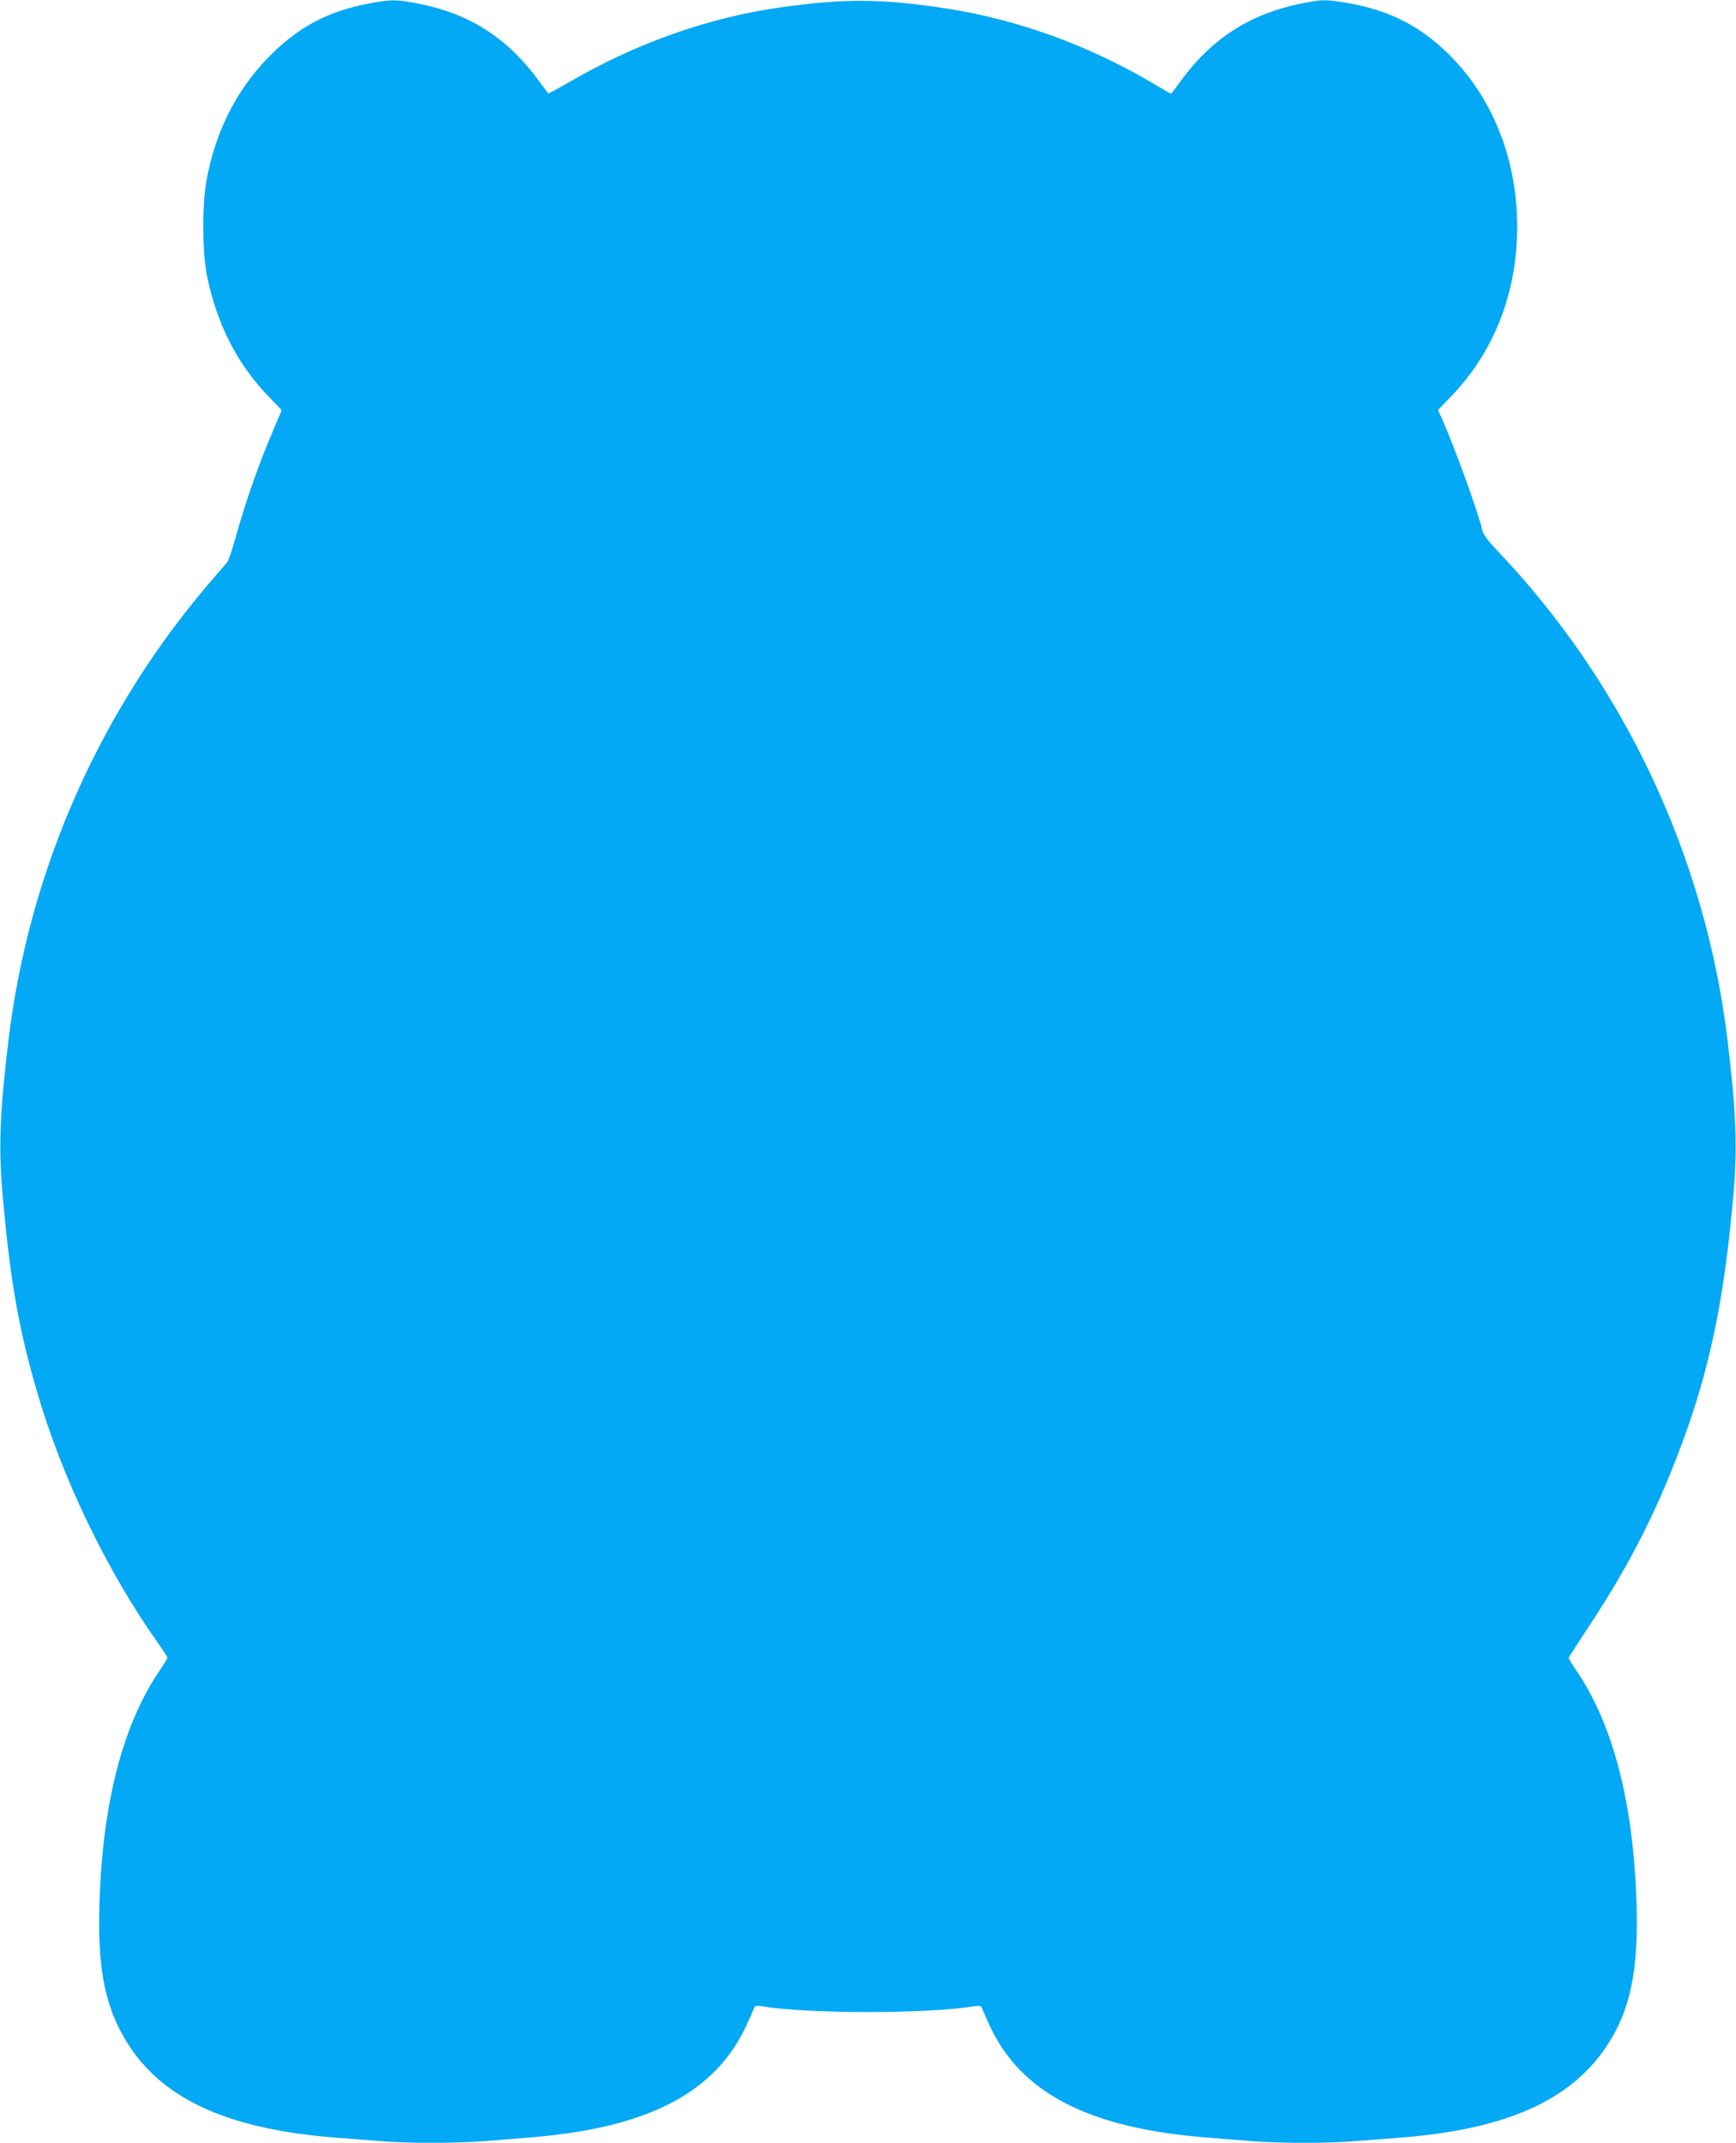
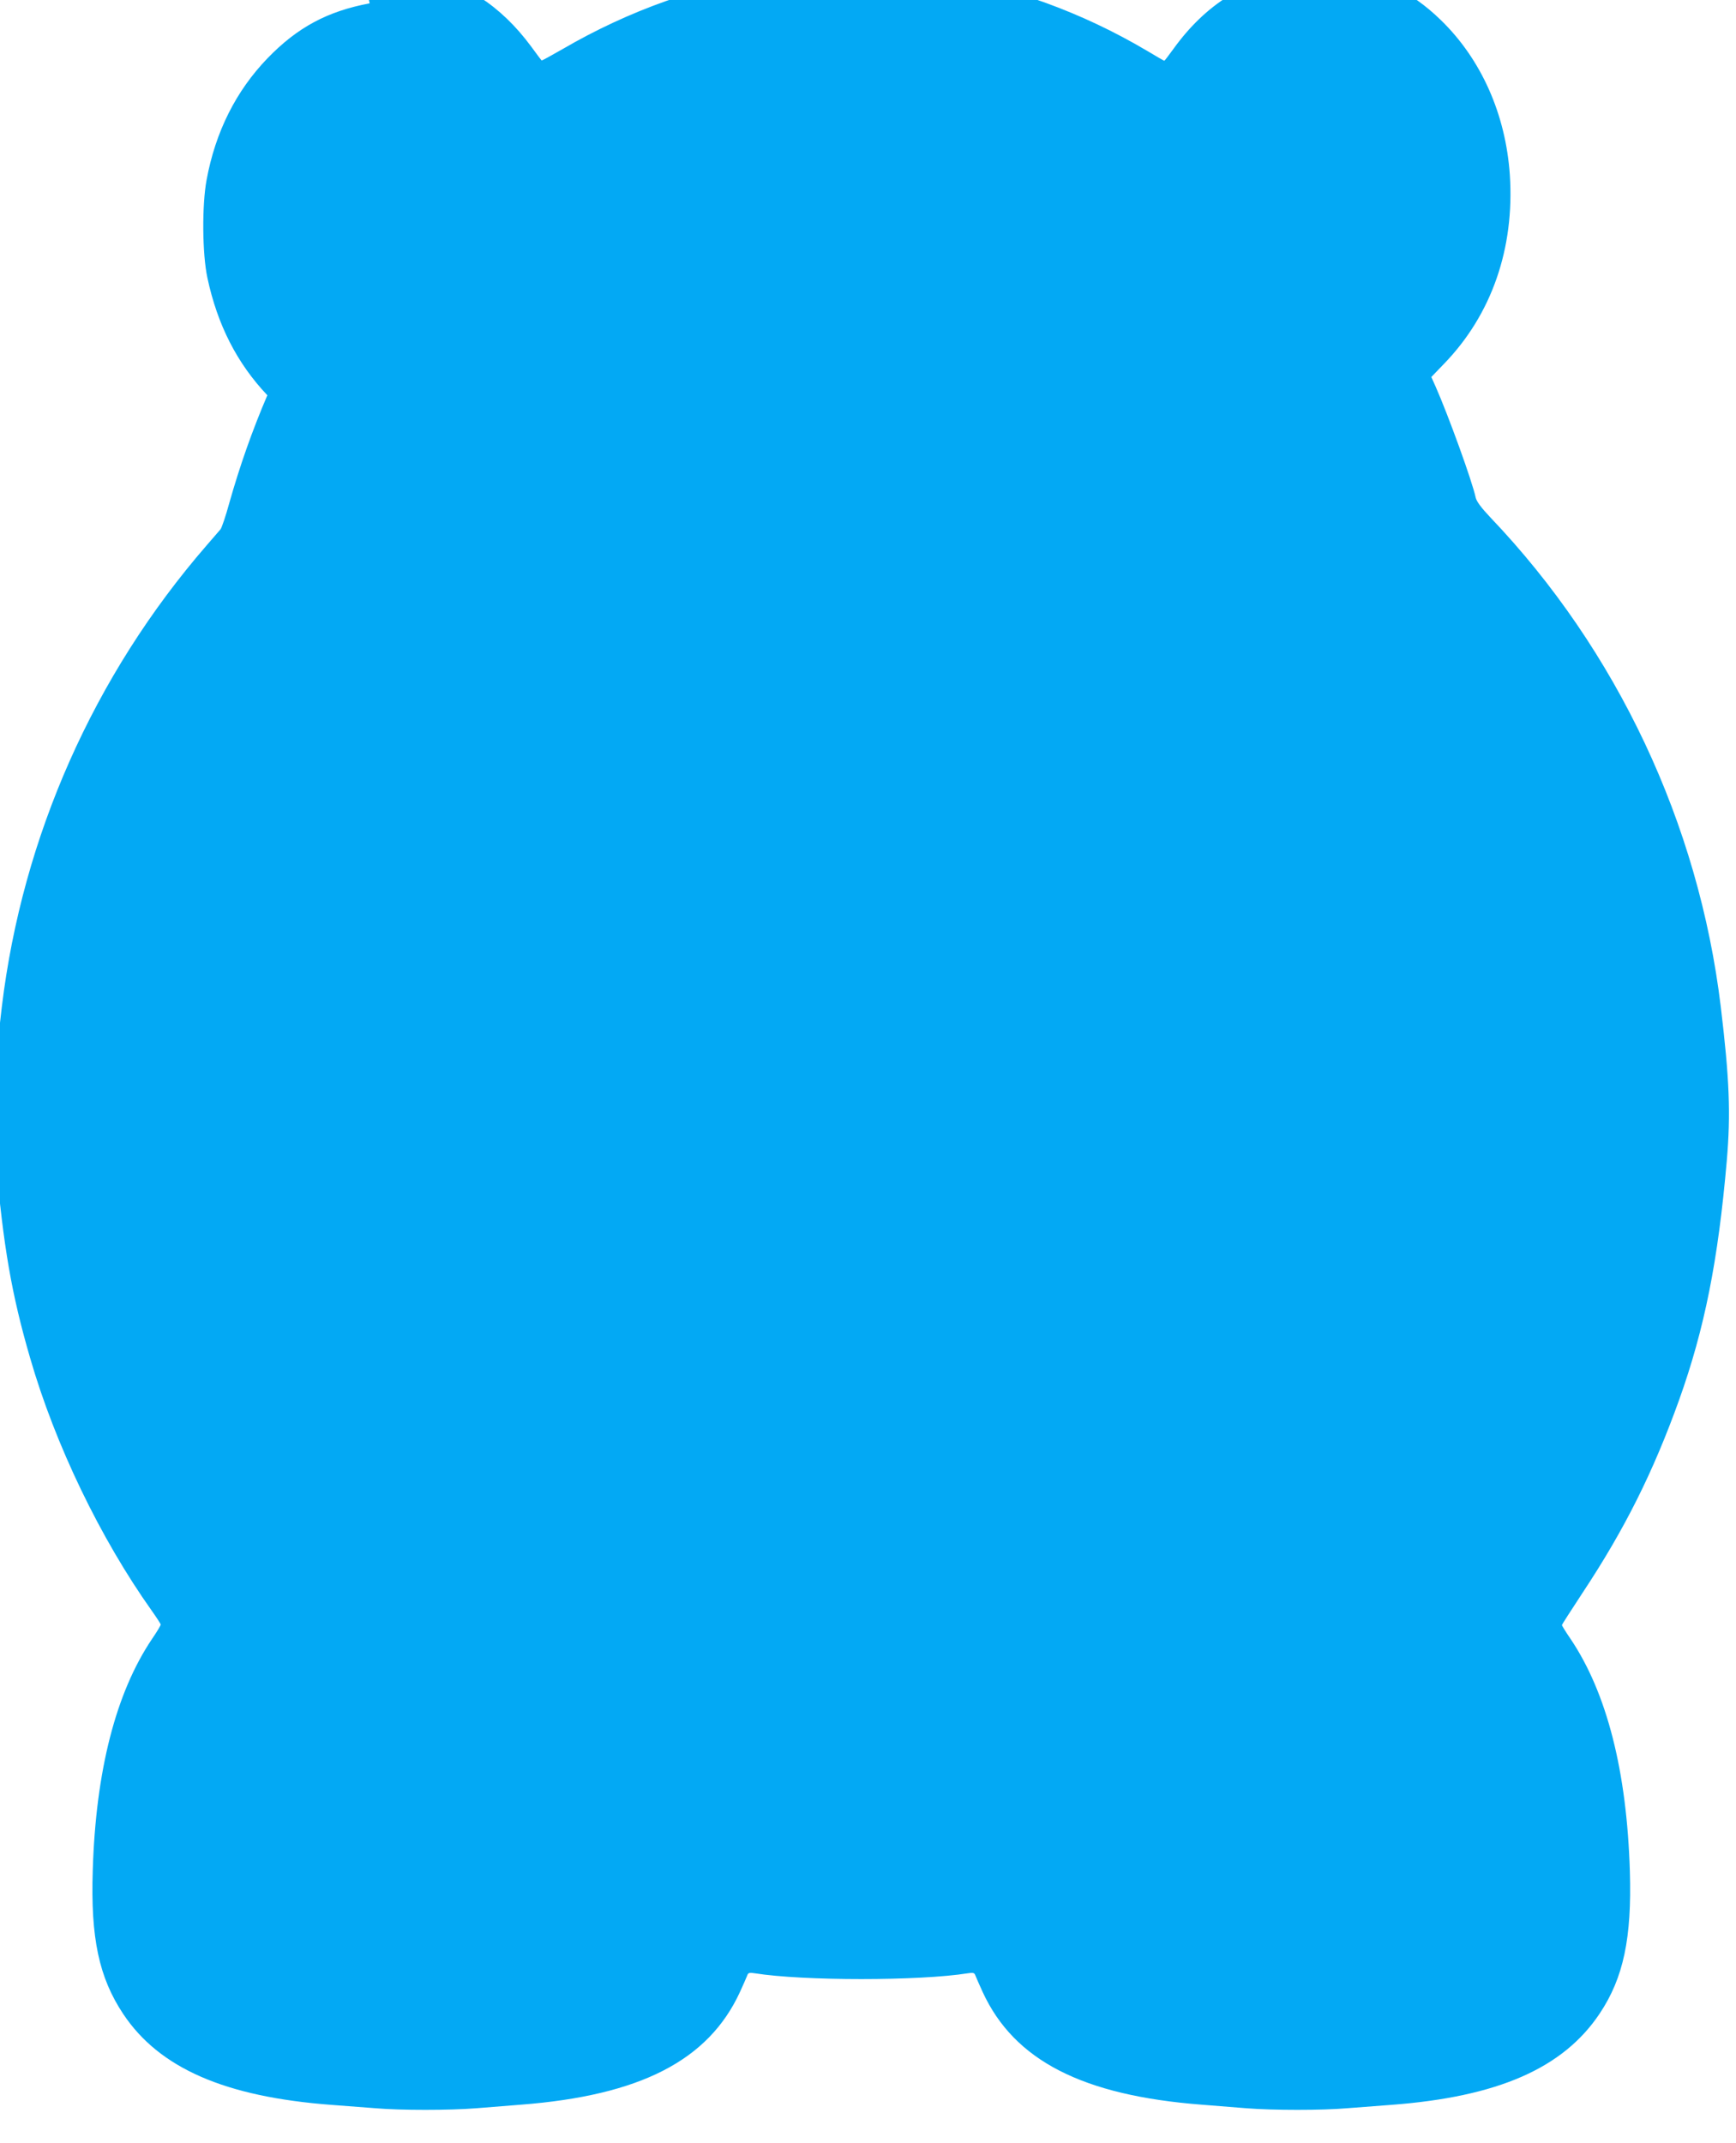
<svg xmlns="http://www.w3.org/2000/svg" version="1.0" width="1037pt" height="1280pt" viewBox="0 0 1037 1280" preserveAspectRatio="xMidYMid meet">
  <g transform="translate(0,1280) scale(0.1,-0.1)" fill="#03a9f4" stroke="none">
-     <path d="M2208 12780 c-252 -47 -432 -144 -610 -328 -188 -195 -311 -439 -364 -727 -28 -150 -26 -442 5 -585 60 -281 177 -510 358 -701 l86 -89 -46 -108 c-90 -210 -164 -420 -228 -646 -21 -77 -45 -147 -52 -155 -8 -9 -45 -52 -83 -96 -673 -776 -1100 -1738 -1223 -2755 -52 -433 -60 -638 -36 -920 45 -512 94 -798 205 -1179 150 -519 420 -1078 727 -1510 29 -41 53 -78 53 -82 0 -5 -23 -44 -52 -86 -216 -321 -336 -788 -354 -1383 -13 -403 37 -639 182 -857 216 -324 608 -495 1244 -543 80 -6 197 -15 262 -20 150 -13 443 -13 605 0 71 6 189 15 263 21 715 55 1122 265 1310 673 20 44 40 89 44 100 5 15 13 17 45 12 287 -46 985 -46 1272 0 32 5 40 3 45 -12 4 -11 24 -56 44 -100 188 -408 595 -618 1310 -673 74 -6 192 -15 263 -21 162 -13 455 -13 605 0 65 5 182 14 262 20 638 48 1028 219 1246 546 142 213 192 451 180 849 -18 597 -137 1065 -354 1388 -29 42 -52 80 -52 83 0 3 56 90 123 192 253 382 423 723 578 1155 151 423 232 828 284 1427 24 282 16 487 -36 920 -132 1093 -619 2128 -1375 2921 -56 59 -84 97 -89 120 -21 98 -163 490 -239 662 l-26 58 76 79 c284 293 422 689 393 1129 -25 362 -171 690 -412 924 -182 177 -377 269 -653 308 -82 11 -103 10 -190 -6 -324 -59 -562 -208 -753 -472 -29 -40 -54 -73 -56 -73 -2 0 -49 27 -104 60 -385 228 -810 383 -1236 449 -388 60 -616 61 -1005 5 -424 -61 -854 -214 -1249 -444 -68 -39 -124 -70 -126 -68 -2 2 -30 39 -62 83 -182 246 -403 389 -693 449 -144 30 -180 31 -312 6z" />
+     <path d="M2208 12780 c-252 -47 -432 -144 -610 -328 -188 -195 -311 -439 -364 -727 -28 -150 -26 -442 5 -585 60 -281 177 -510 358 -701 c-90 -210 -164 -420 -228 -646 -21 -77 -45 -147 -52 -155 -8 -9 -45 -52 -83 -96 -673 -776 -1100 -1738 -1223 -2755 -52 -433 -60 -638 -36 -920 45 -512 94 -798 205 -1179 150 -519 420 -1078 727 -1510 29 -41 53 -78 53 -82 0 -5 -23 -44 -52 -86 -216 -321 -336 -788 -354 -1383 -13 -403 37 -639 182 -857 216 -324 608 -495 1244 -543 80 -6 197 -15 262 -20 150 -13 443 -13 605 0 71 6 189 15 263 21 715 55 1122 265 1310 673 20 44 40 89 44 100 5 15 13 17 45 12 287 -46 985 -46 1272 0 32 5 40 3 45 -12 4 -11 24 -56 44 -100 188 -408 595 -618 1310 -673 74 -6 192 -15 263 -21 162 -13 455 -13 605 0 65 5 182 14 262 20 638 48 1028 219 1246 546 142 213 192 451 180 849 -18 597 -137 1065 -354 1388 -29 42 -52 80 -52 83 0 3 56 90 123 192 253 382 423 723 578 1155 151 423 232 828 284 1427 24 282 16 487 -36 920 -132 1093 -619 2128 -1375 2921 -56 59 -84 97 -89 120 -21 98 -163 490 -239 662 l-26 58 76 79 c284 293 422 689 393 1129 -25 362 -171 690 -412 924 -182 177 -377 269 -653 308 -82 11 -103 10 -190 -6 -324 -59 -562 -208 -753 -472 -29 -40 -54 -73 -56 -73 -2 0 -49 27 -104 60 -385 228 -810 383 -1236 449 -388 60 -616 61 -1005 5 -424 -61 -854 -214 -1249 -444 -68 -39 -124 -70 -126 -68 -2 2 -30 39 -62 83 -182 246 -403 389 -693 449 -144 30 -180 31 -312 6z" />
  </g>
</svg>